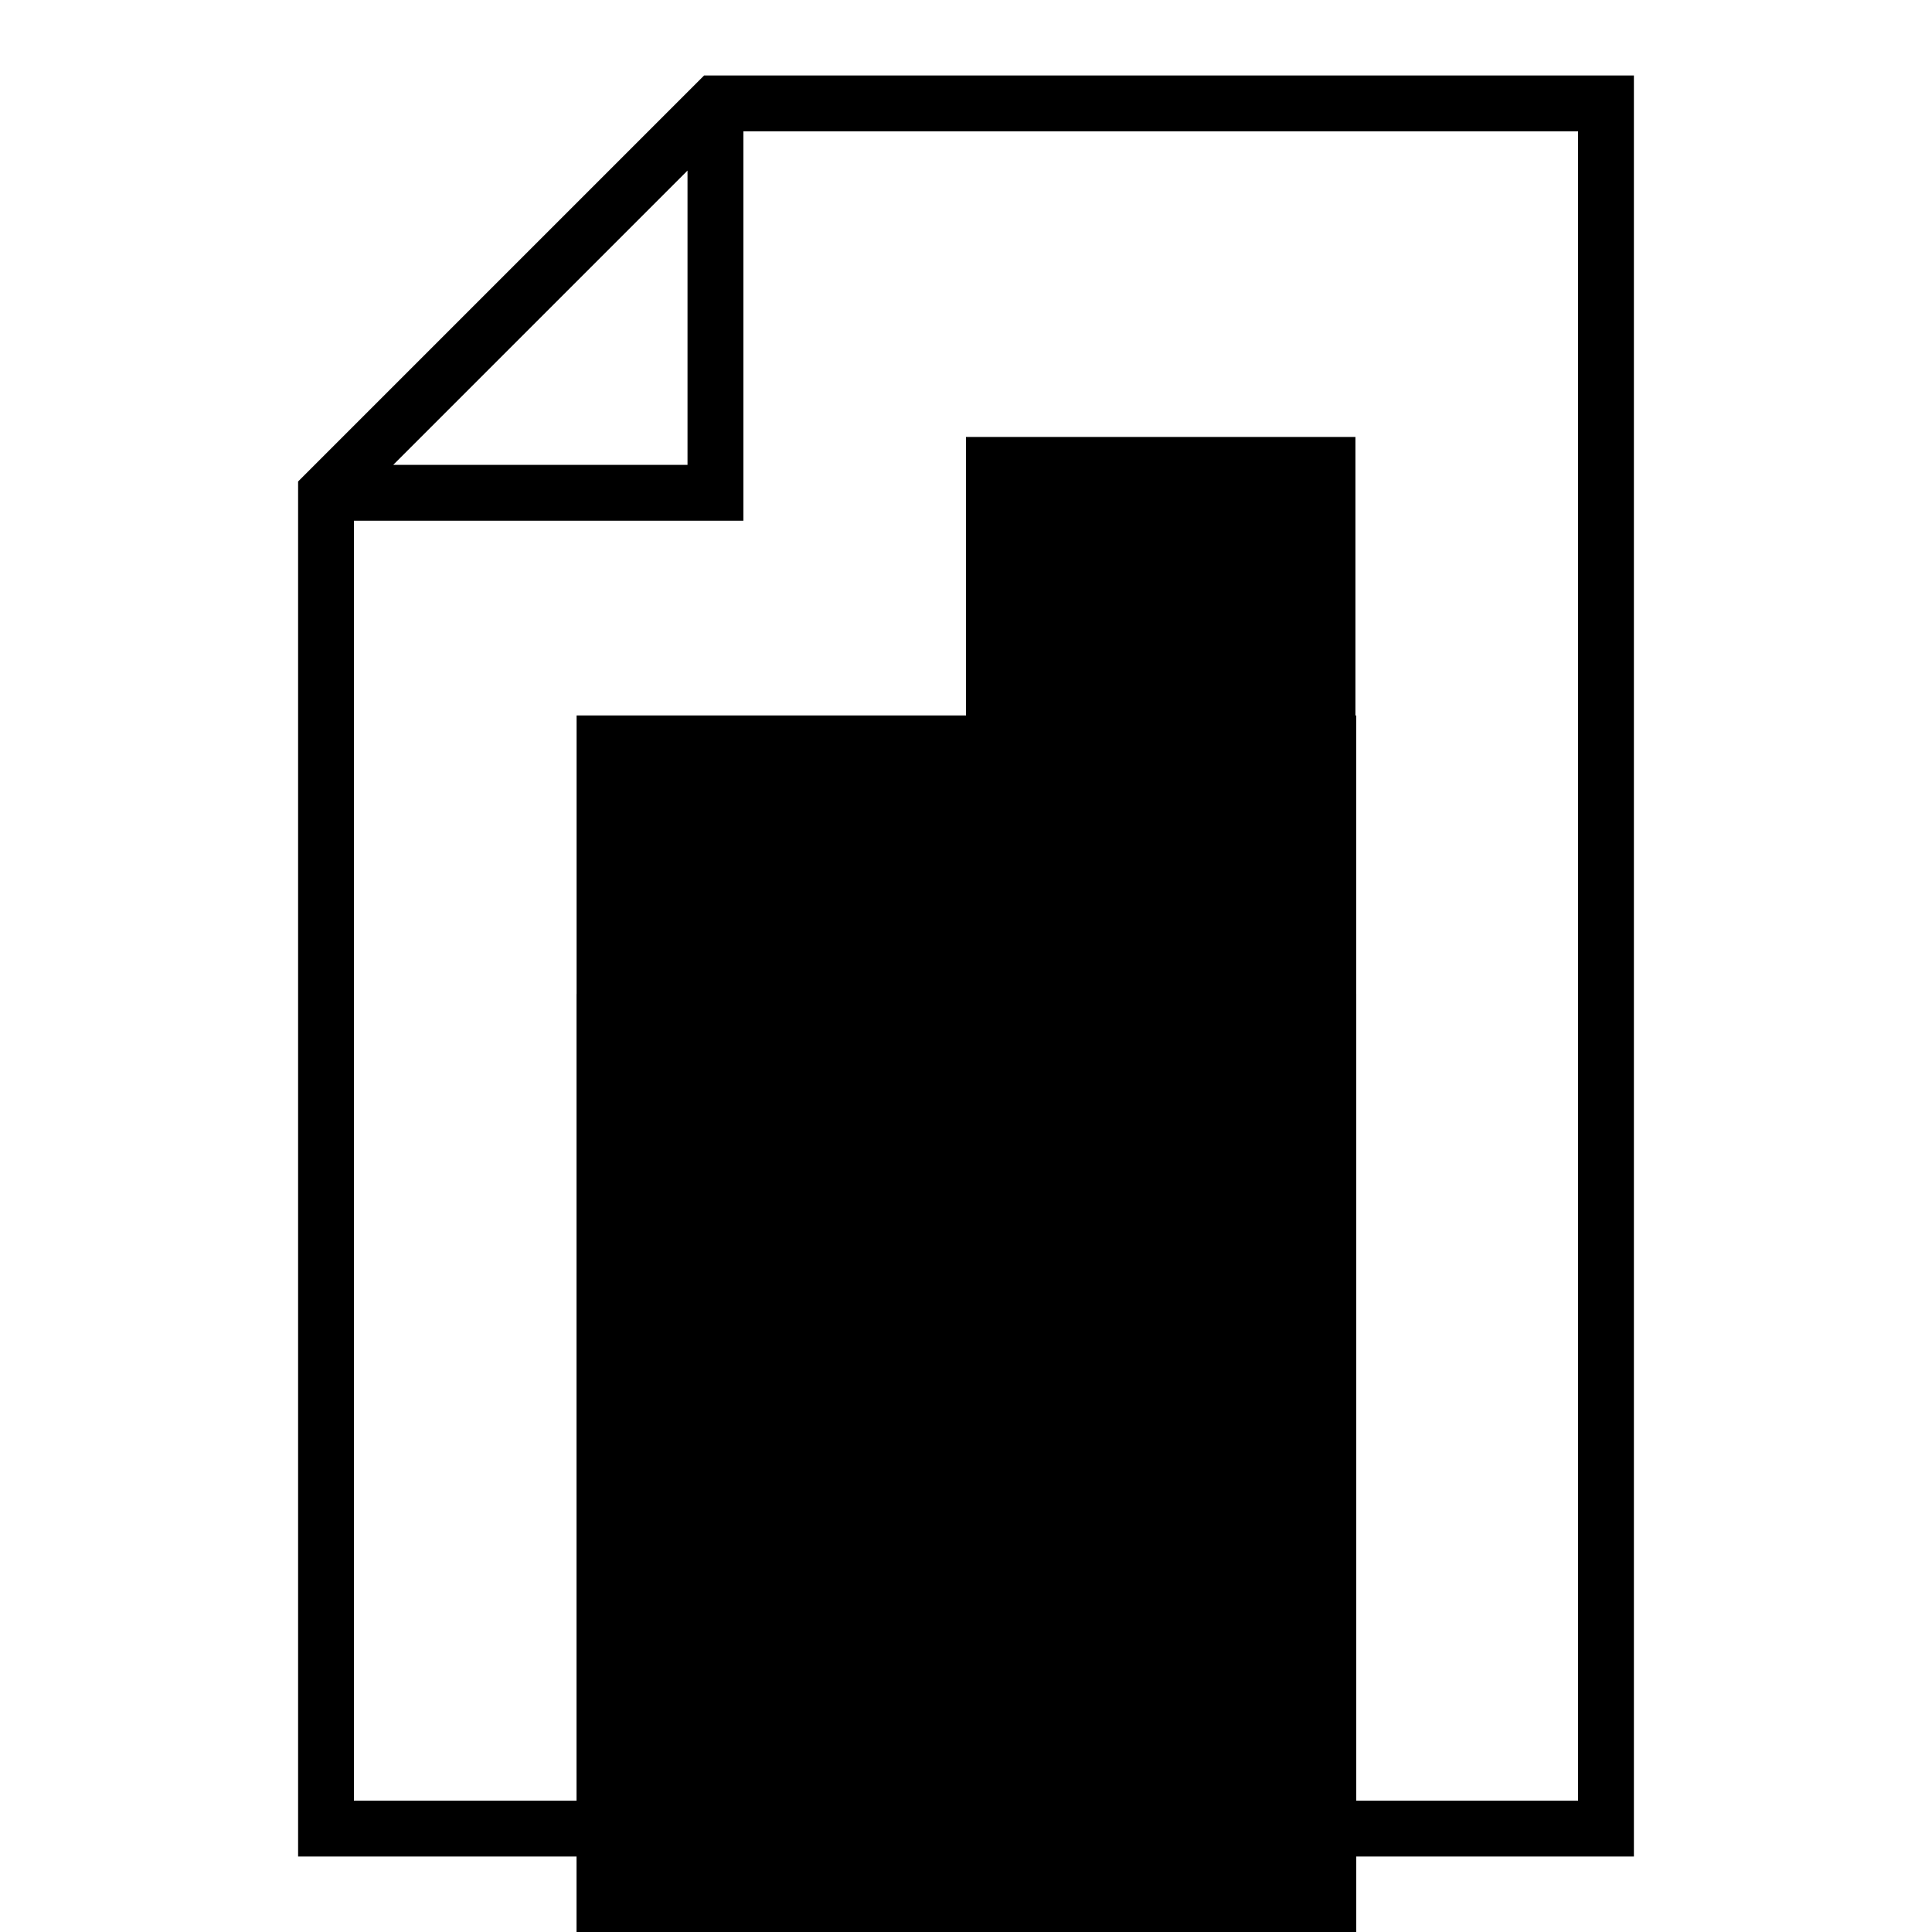
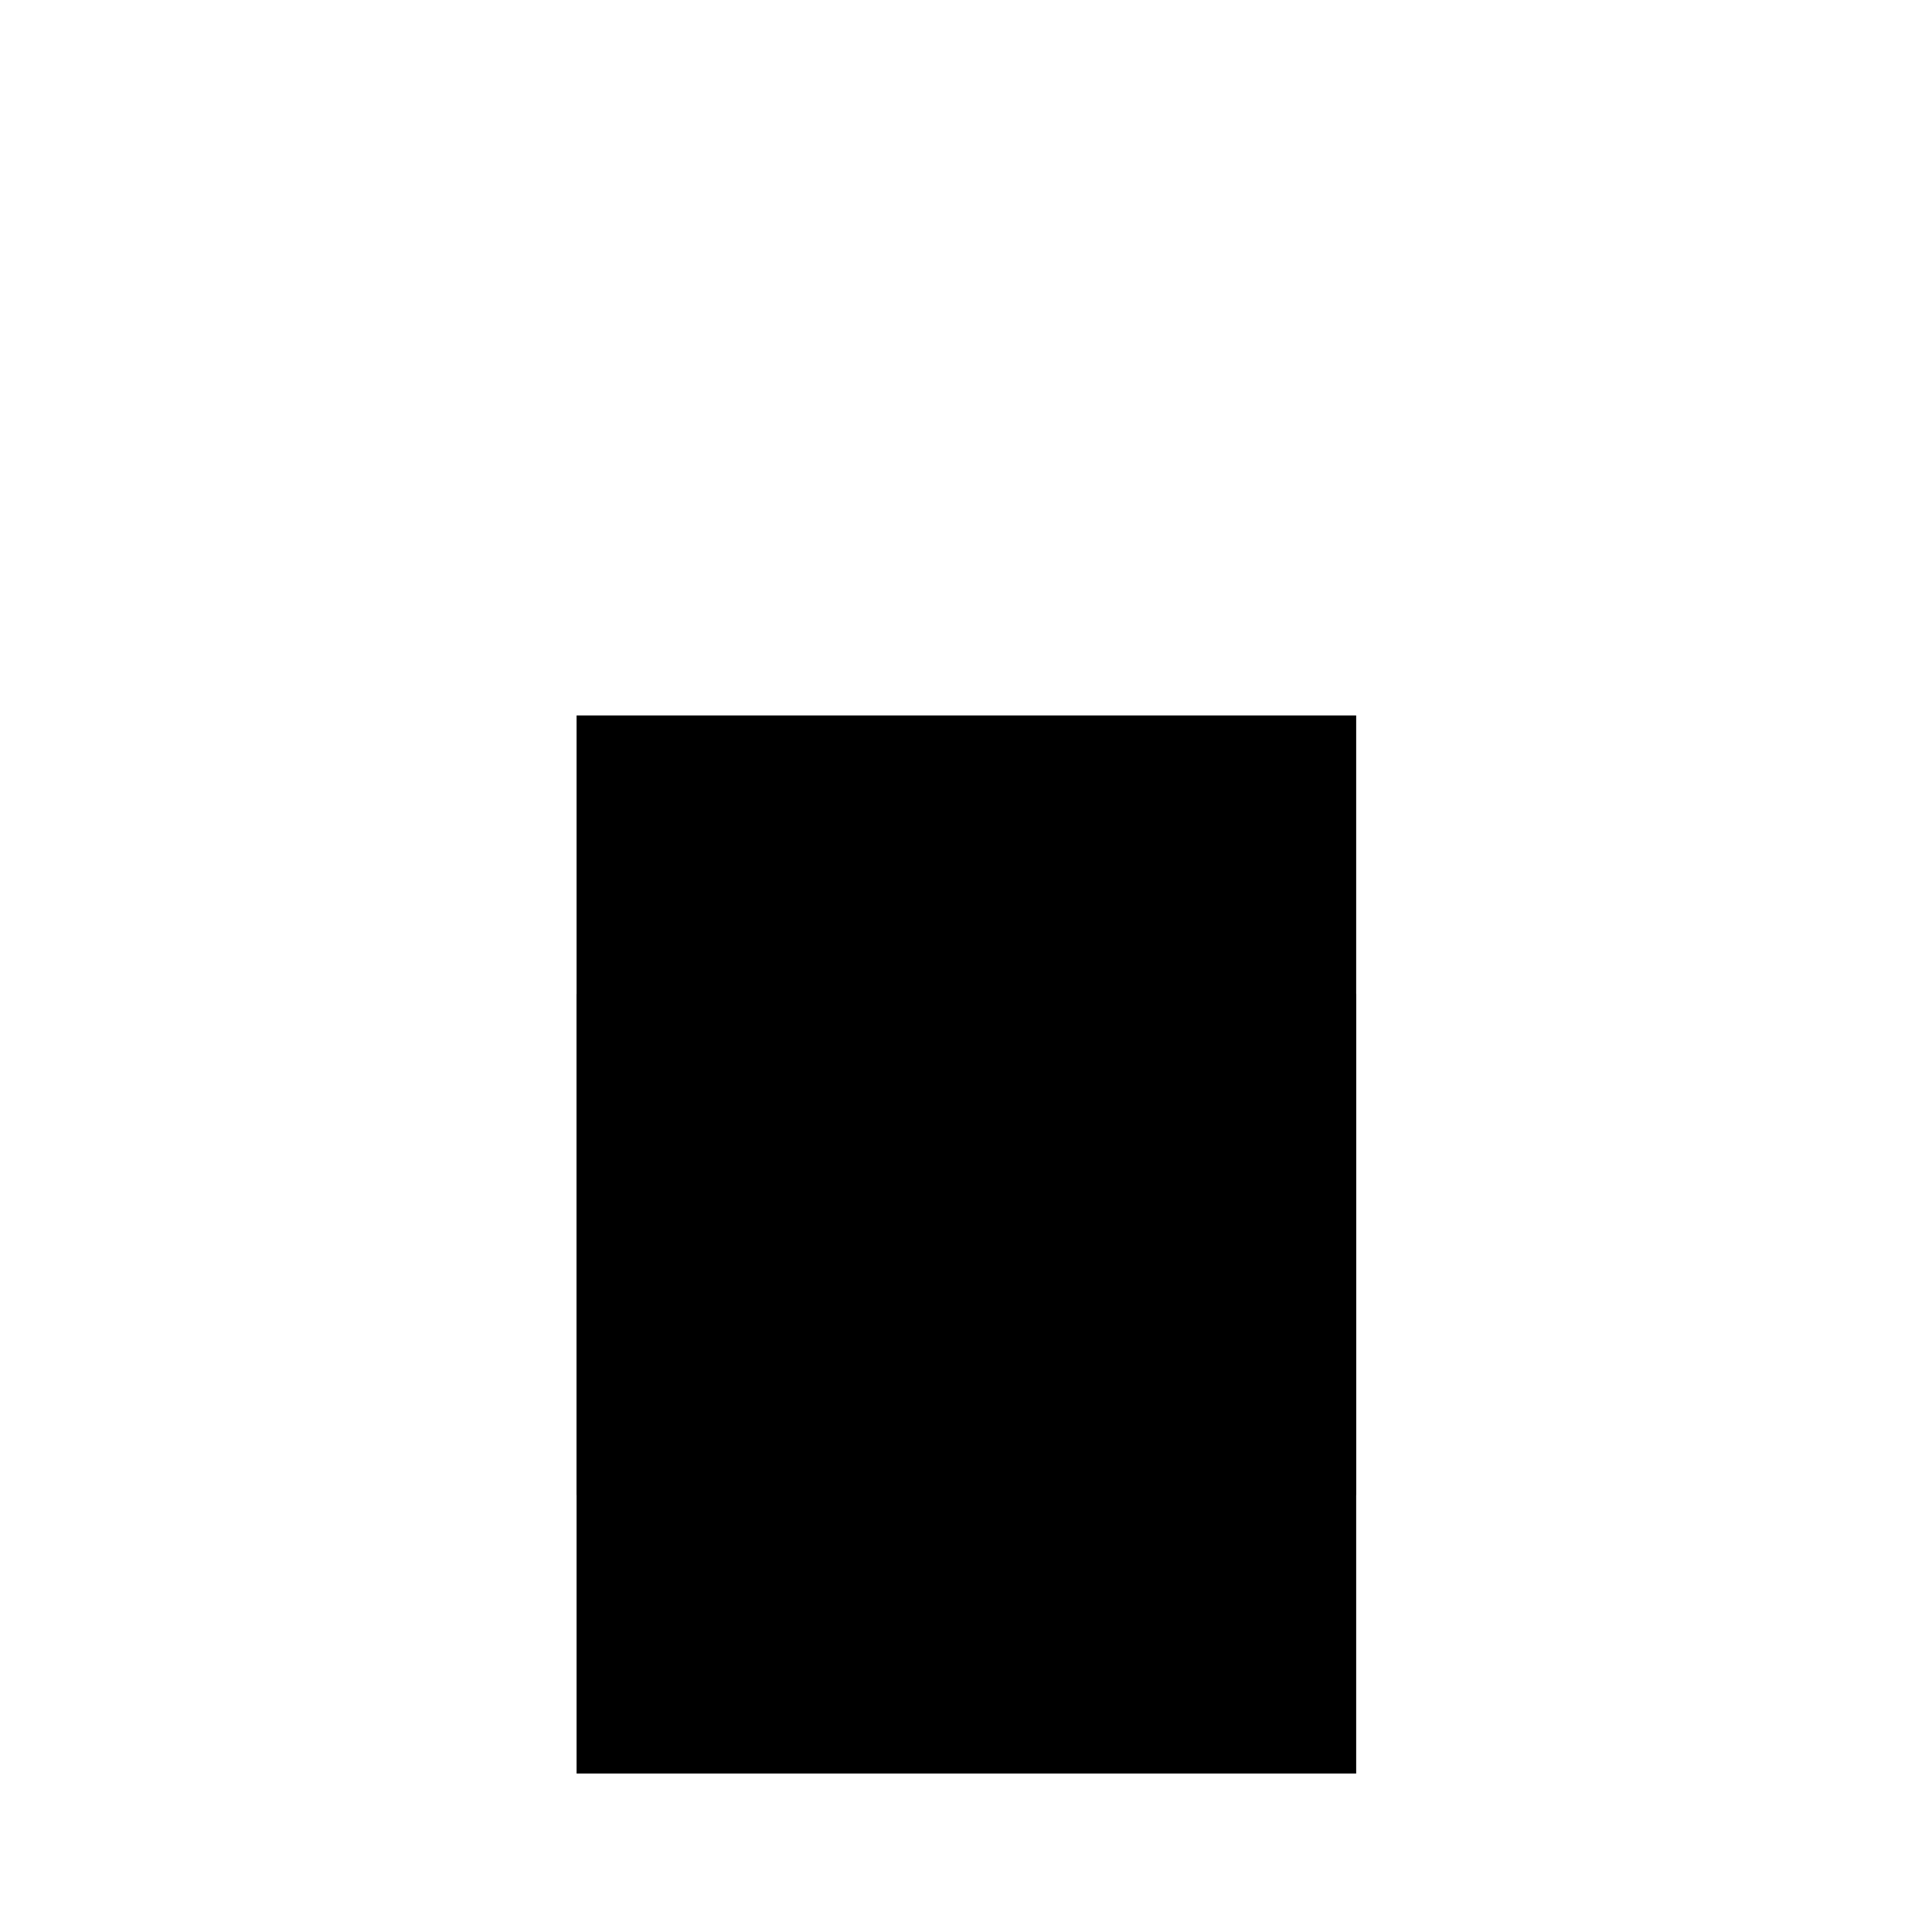
<svg xmlns="http://www.w3.org/2000/svg" version="1.1" x="0px" y="0px" viewBox="0 0 256 256" enable-background="new 0 0 256 256" xml:space="preserve">
  <g>
    <g>
-       <path fill="#000000" d="M39.5,246h177V10H93.3L39.5,63.8V246z M209.1,238.6H46.9V69h51.6V17.4h110.6V238.6z M52.1,61.6l39-39v39  H52.1z" />
-       <path fill="#000000" d="M128 57.9h51.6v51.6h-51.6z" />
      <path fill="#000000" d="M76.4 94.8h103.3v103.3h-103.3z" />
      <path fill="#000000" d="M76.4 131.7h103.3v103.3h-103.3z" />
-       <path fill="#000000" d="M76.4 168.6h103.3v103.3h-103.3z" />
-       <path fill="#000000" d="M76.4 205.4h103.3v103.3h-103.3z" />
    </g>
  </g>
</svg>